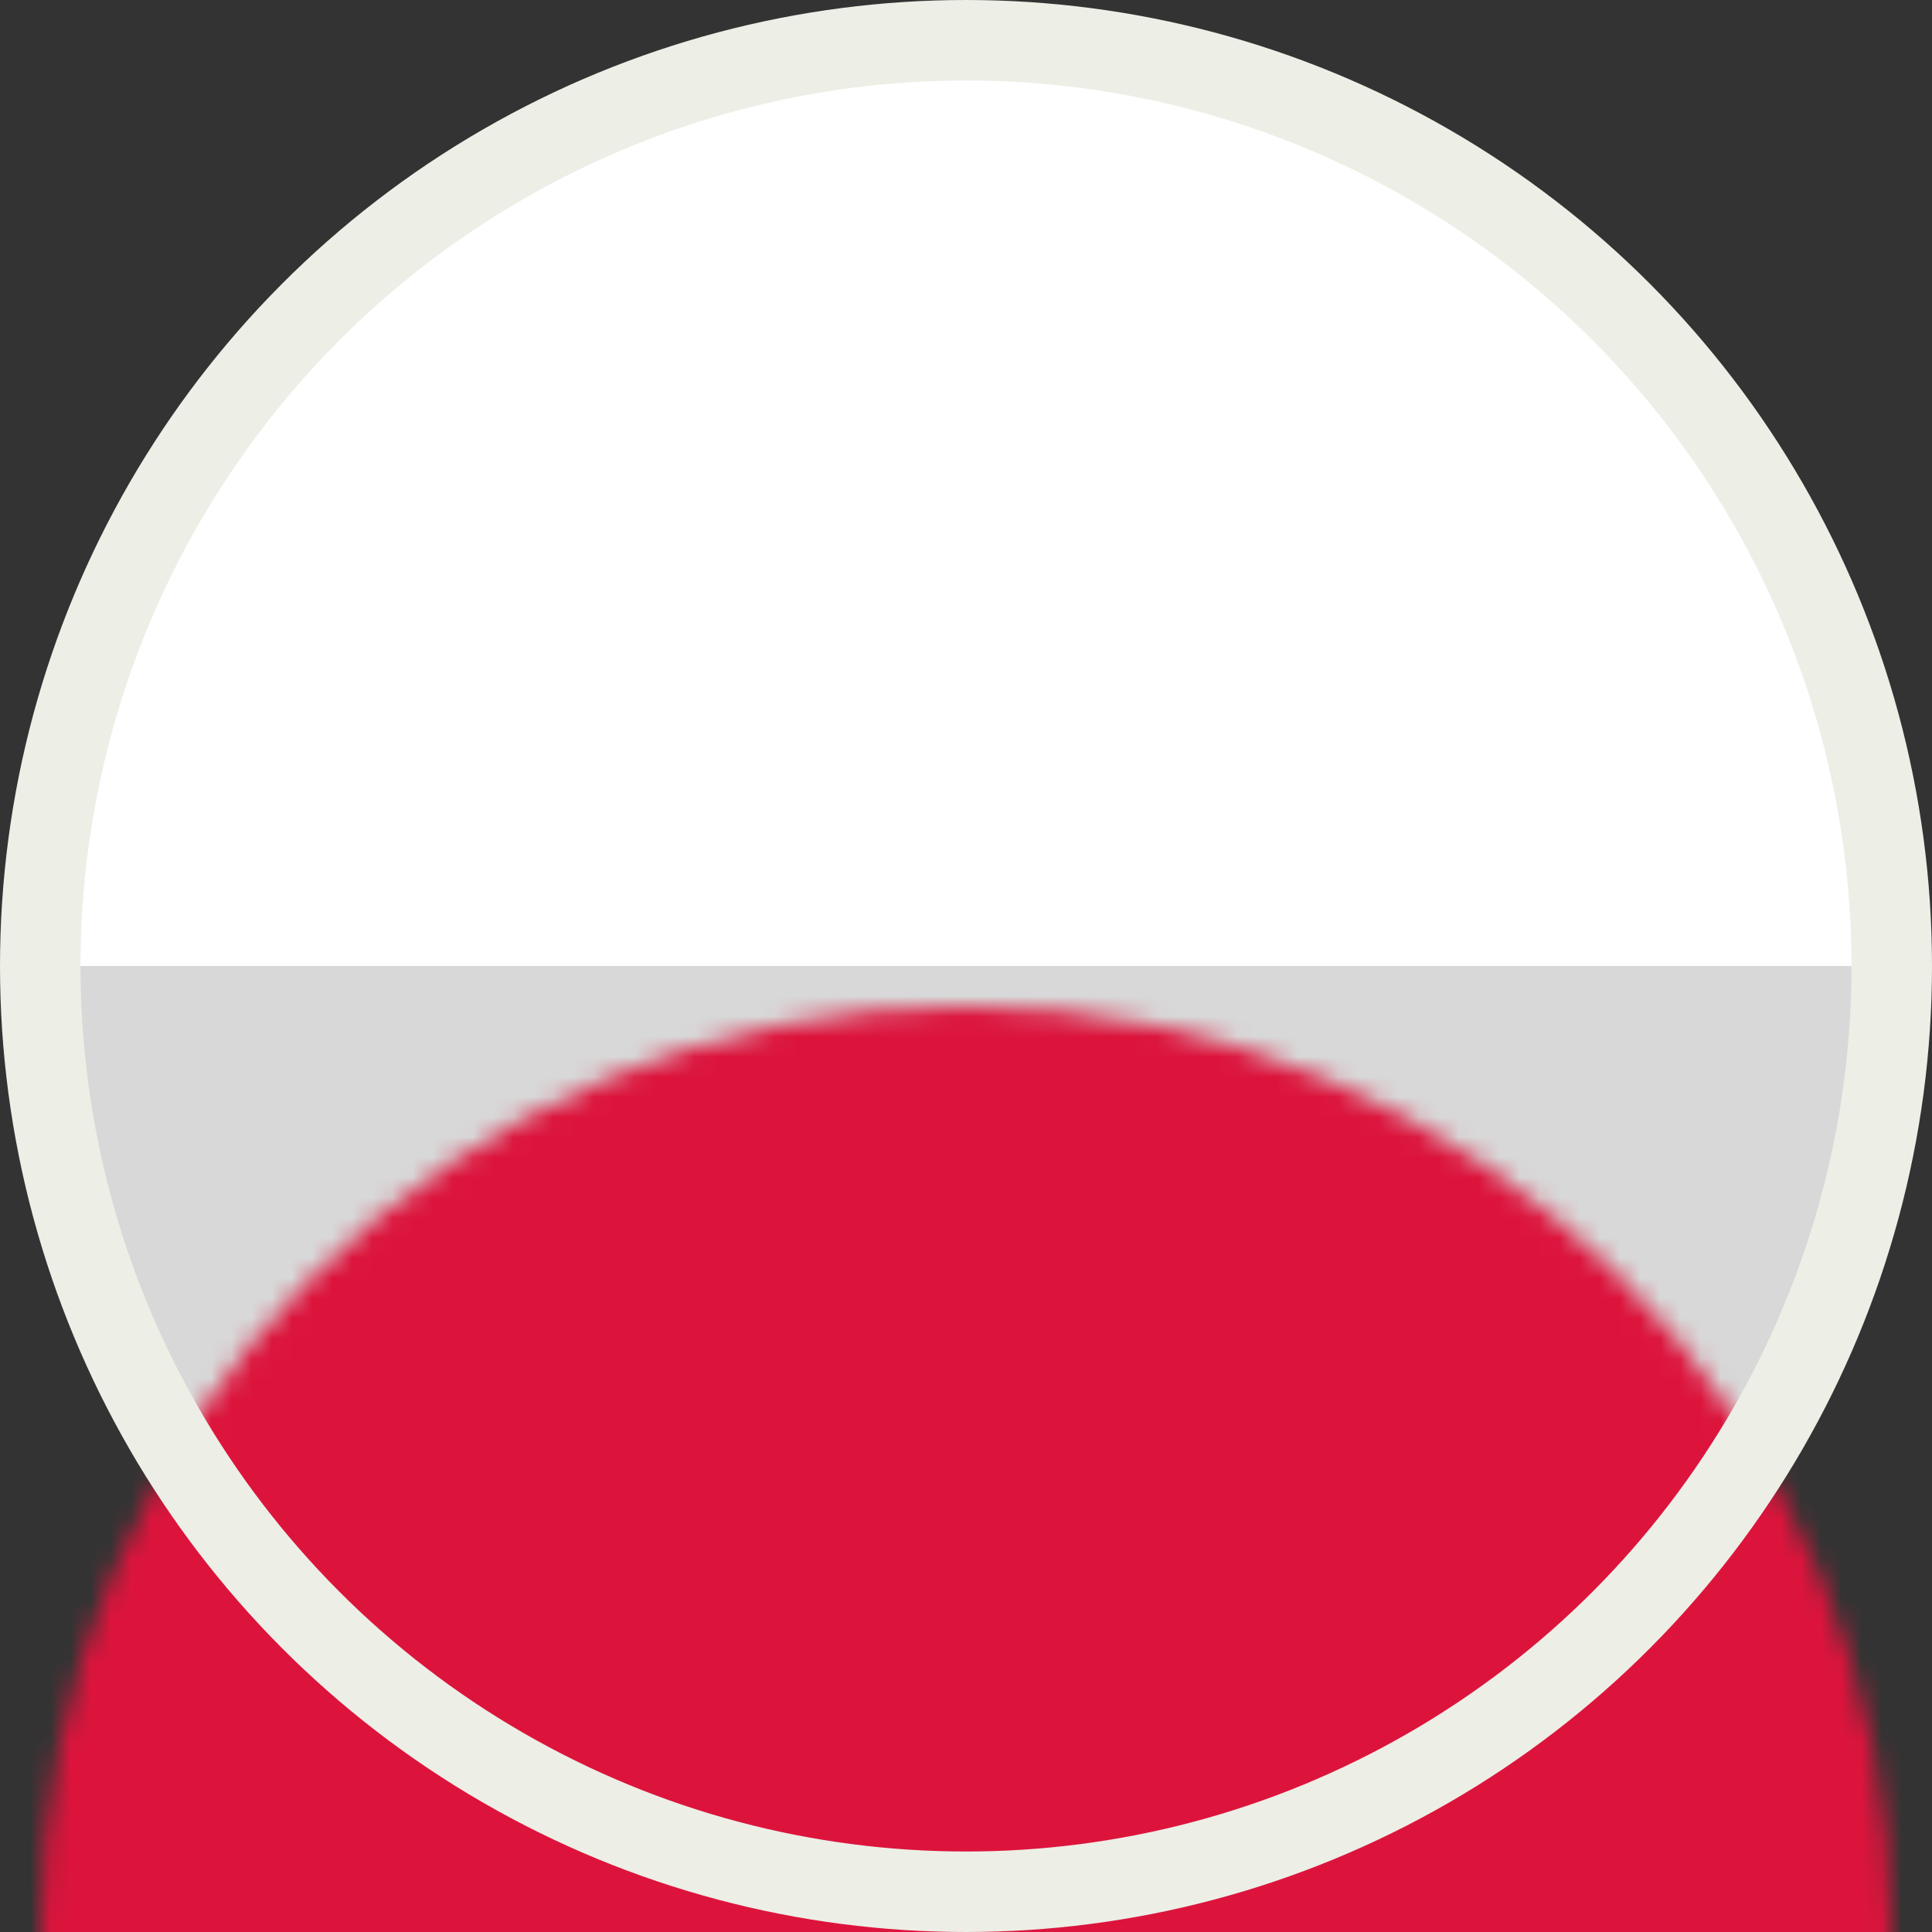
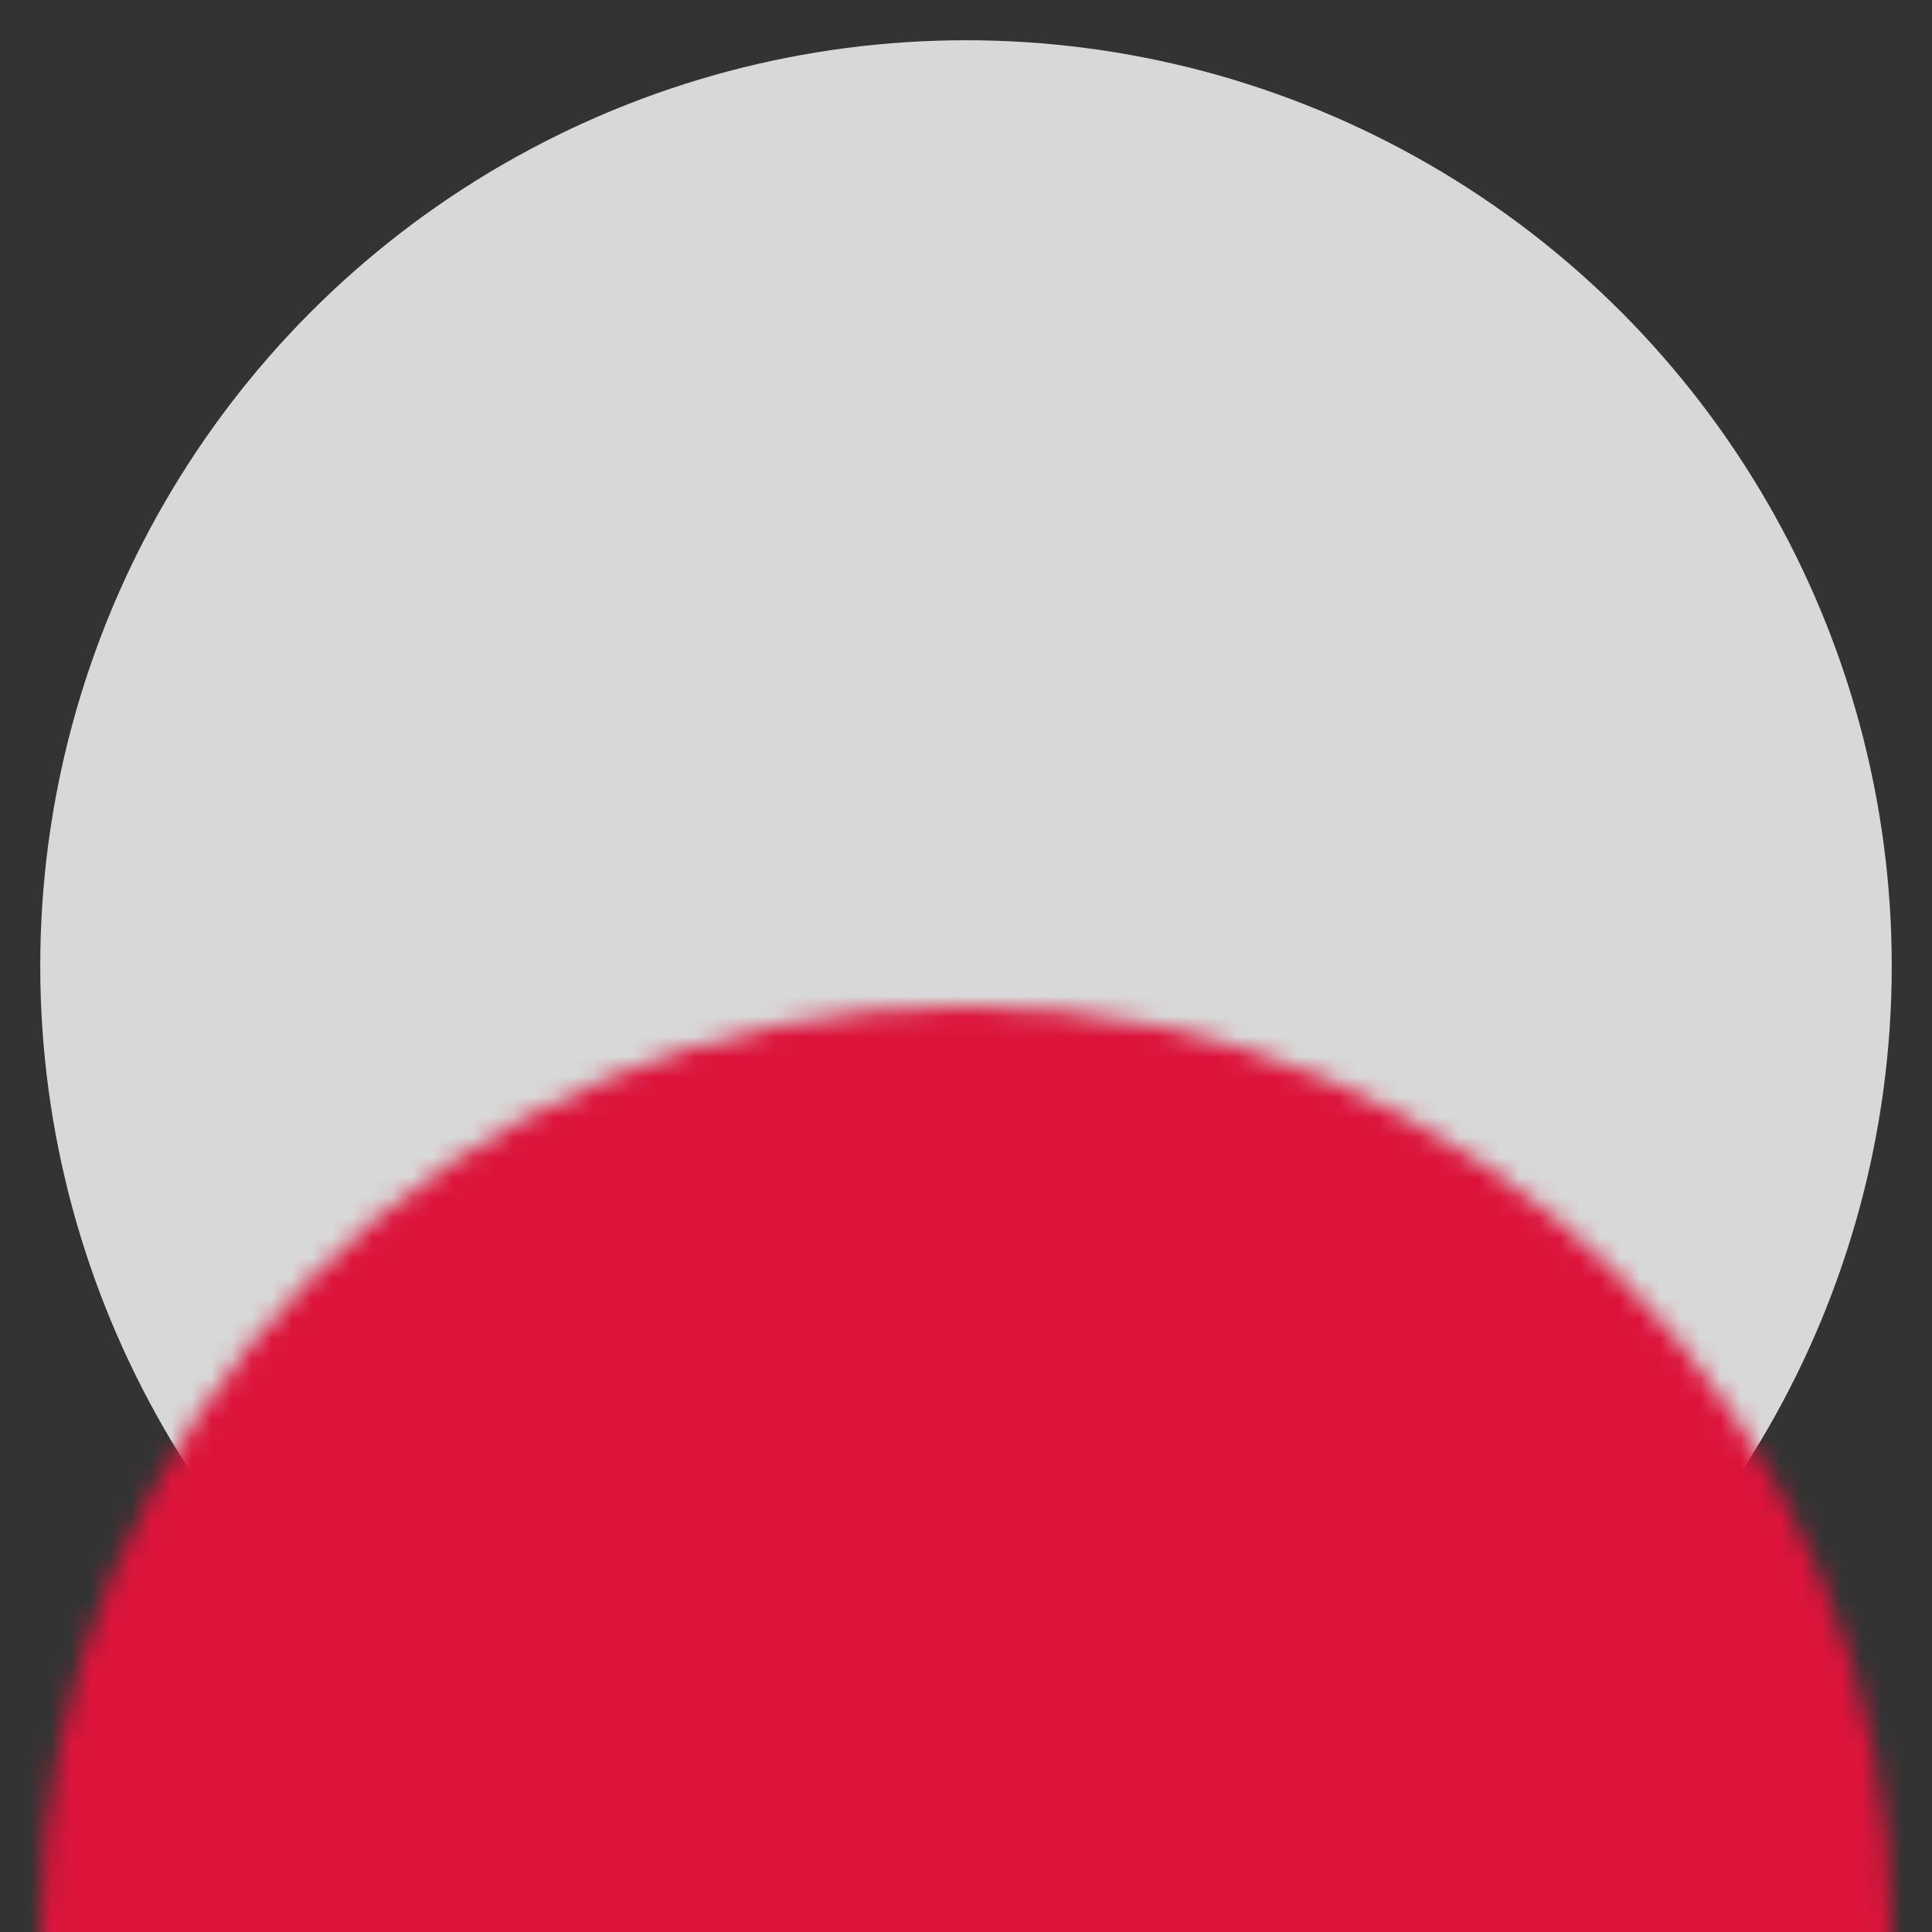
<svg xmlns="http://www.w3.org/2000/svg" xmlns:xlink="http://www.w3.org/1999/xlink" width="96px" height="96px" viewBox="0 0 96 96" version="1.1">
  <rect x="0" y="0" width="96" height="96" fill="#333333" stroke="none" />
  <title>icon-poland-96</title>
  <desc>Created with Sketch.</desc>
  <defs>
    <circle id="path-1" cx="48" cy="48" r="46" />
  </defs>
  <g id="Layouts" stroke="none" stroke-width="1" fill="none" fill-rule="evenodd">
    <g id="TS-7.0-Multilingual-Legal-Services-Tab-C-Desktop" transform="translate(-156, -644)">
      <g id="layout">
        <g id="flags" transform="translate(156, 644)">
          <g id="icon/96/flag/poland">
            <mask id="mask-2" fill="white">
              <use xlink:href="#path-1" />
            </mask>
            <use id="Oval" fill="#D8D8D8" fill-rule="evenodd" xlink:href="#path-1" />
            <rect id="bottom" fill="#DC143C" fill-rule="evenodd" mask="url(#mask-2)" x="0" y="48" width="96" height="48" />
-             <rect id="top" fill="#FFFFFF" fill-rule="evenodd" mask="url(#mask-2)" x="0" y="0" width="96" height="48" />
-             <circle id="outline" stroke="#EDEEE6" stroke-width="4" cx="48" cy="48" r="46" />
          </g>
        </g>
      </g>
    </g>
  </g>
</svg>